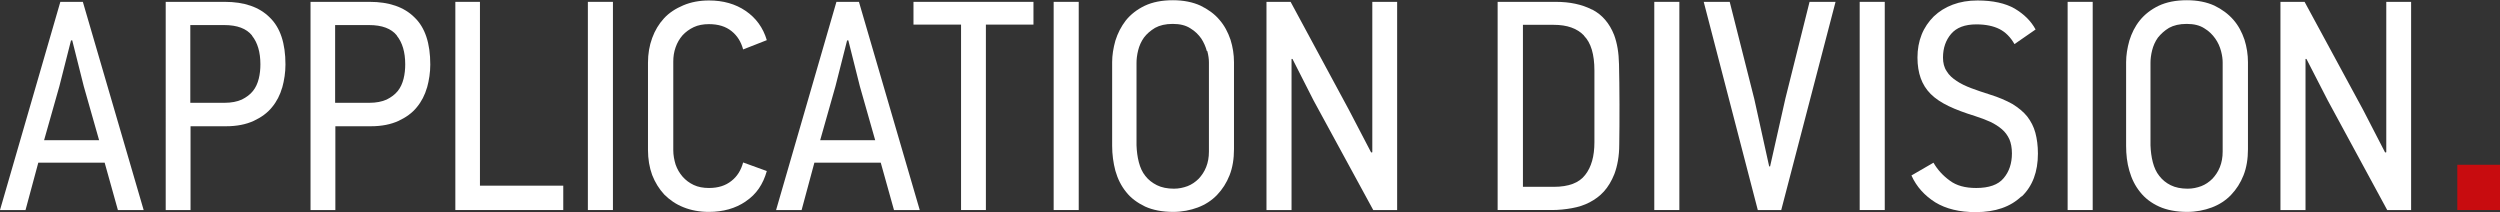
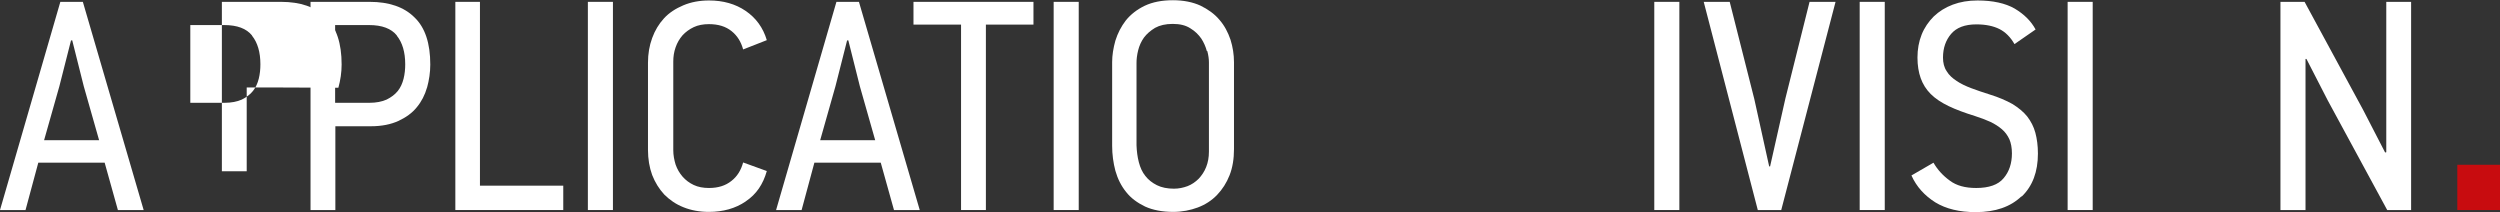
<svg xmlns="http://www.w3.org/2000/svg" id="Calque_2" data-name="Calque 2" viewBox="0 0 107.72 9.14">
  <rect x="0" y="0" width="107.72" height="9.14" fill="#333333" stroke="none" />
  <defs>
    <style>      .cls-1 {        fill: #c80c0f;      }      .cls-1, .cls-2 {        stroke-width: 0px;      }      .cls-2 {        fill: #fff;      }    </style>
  </defs>
  <g id="LOGOS">
    <g>
      <path class="cls-2" d="M4.51,7.01H1.65l-.55,2.04H0L2.6.08h.97l2.62,8.97h-1.11l-.57-2.04ZM3.11,1.74h-.05l-.5,1.97-.66,2.33h2.37l-.66-2.32-.5-1.99Z" />
-       <path class="cls-2" d="M12.16,3.77c-.09.32-.24.61-.44.85-.2.25-.47.44-.79.59-.33.15-.72.23-1.19.23h-1.53v3.61h-1.07V.08h2.55c.83,0,1.48.22,1.93.67.46.44.68,1.12.68,2.03,0,.34-.05.67-.14,1M10.86,1.53c-.24-.3-.64-.45-1.2-.45h-1.46v3.35h1.47c.3,0,.55-.05.75-.14.2-.1.36-.22.48-.37.12-.15.2-.33.25-.53.05-.2.07-.41.07-.62,0-.52-.12-.93-.36-1.23" />
+       <path class="cls-2" d="M12.16,3.77h-1.53v3.61h-1.07V.08h2.55c.83,0,1.48.22,1.93.67.46.44.68,1.12.68,2.03,0,.34-.05.67-.14,1M10.86,1.53c-.24-.3-.64-.45-1.2-.45h-1.46v3.35h1.47c.3,0,.55-.05.75-.14.2-.1.36-.22.48-.37.12-.15.2-.33.25-.53.05-.2.07-.41.07-.62,0-.52-.12-.93-.36-1.23" />
      <path class="cls-2" d="M18.4,3.77c-.09.32-.24.61-.44.85-.2.25-.47.44-.79.59-.33.15-.72.23-1.19.23h-1.53v3.61h-1.07V.08h2.55c.83,0,1.48.22,1.93.67.46.44.68,1.12.68,2.03,0,.34-.05.67-.14,1M17.1,1.53c-.24-.3-.64-.45-1.2-.45h-1.46v3.35h1.47c.3,0,.55-.05.75-.14.2-.1.36-.22.48-.37.12-.15.2-.33.25-.53.05-.2.07-.41.07-.62,0-.52-.12-.93-.36-1.23" />
      <polygon class="cls-2" points="19.62 .08 20.68 .08 20.68 8 24.27 8 24.27 9.05 19.62 9.05 19.62 .08" />
      <rect class="cls-2" x="25.33" y=".08" width="1.08" height="8.97" />
      <path class="cls-2" d="M32.13,8.68c-.44.3-.97.45-1.59.45-.4,0-.77-.07-1.09-.2-.33-.13-.6-.32-.83-.55-.22-.24-.39-.51-.52-.84-.12-.33-.18-.69-.18-1.08v-3.76c0-.38.06-.73.18-1.06.12-.33.29-.61.51-.85.22-.24.5-.42.83-.56.33-.14.7-.21,1.11-.21.61,0,1.14.15,1.58.45.44.3.75.72.91,1.26l-1.02.4c-.09-.33-.25-.59-.5-.79-.25-.2-.57-.3-.97-.3-.25,0-.47.04-.66.13-.19.09-.35.21-.48.35-.13.15-.23.32-.3.52-.07.2-.1.4-.1.61v3.82c0,.22.04.42.1.62.07.2.17.37.3.52.13.15.29.27.48.36.19.09.41.13.66.13.39,0,.71-.1.96-.3.26-.2.42-.47.51-.8l1.02.37c-.16.57-.45,1-.9,1.3" />
      <path class="cls-2" d="M37.95,7.01h-2.86l-.55,2.04h-1.1L36.04.08h.97l2.62,8.97h-1.11l-.57-2.04ZM36.55,1.74h-.05l-.5,1.97-.66,2.33h2.37l-.66-2.32-.5-1.99Z" />
      <polygon class="cls-2" points="42.48 9.05 41.41 9.05 41.41 1.06 39.36 1.06 39.36 .08 44.53 .08 44.53 1.06 42.48 1.06 42.48 9.05" />
      <rect class="cls-2" x="45.4" y=".08" width="1.08" height="8.97" />
      <path class="cls-2" d="M52.98,7.55c-.13.33-.31.61-.54.85-.23.24-.51.42-.83.54-.32.12-.68.19-1.06.19-.47,0-.88-.08-1.21-.23-.33-.16-.61-.36-.82-.63-.21-.26-.36-.56-.46-.91-.09-.34-.14-.7-.14-1.08v-3.6c0-.3.05-.61.14-.93.1-.32.25-.61.45-.87.21-.26.48-.47.81-.63.34-.16.74-.24,1.22-.24.45,0,.85.08,1.18.23.33.16.61.36.82.61.22.25.37.54.48.86.1.32.15.64.15.97v3.75c0,.41-.06.79-.19,1.12M52,2.2c-.05-.19-.13-.37-.24-.54-.12-.17-.27-.32-.47-.44-.2-.13-.45-.19-.76-.19s-.56.06-.76.17c-.2.12-.36.26-.48.42-.12.17-.2.35-.25.55-.05.2-.07.38-.07.54v3.55c.01.26.04.5.1.73.06.23.15.43.28.59.13.17.3.3.5.4.2.1.45.15.73.15.21,0,.4-.04.59-.11.18-.07.34-.18.48-.32.13-.14.24-.3.32-.5.08-.2.12-.42.12-.67v-3.84c0-.14-.02-.3-.07-.49" />
-       <polygon class="cls-2" points="56.6 4.33 55.69 2.54 55.65 2.54 55.65 9.05 54.57 9.05 54.57 .08 55.61 .08 58.12 4.73 59.08 6.57 59.13 6.56 59.13 .08 60.2 .08 60.2 9.05 59.17 9.05 56.6 4.33" />
-       <path class="cls-2" d="M68.6.41c.43.22.75.59.95,1.1.13.35.2.76.21,1.26.01.49.02,1.06.02,1.72s0,1.26-.01,1.75c0,.49-.08.91-.21,1.26-.12.3-.27.55-.45.75-.18.2-.39.35-.62.47-.23.12-.48.2-.76.25-.28.05-.56.08-.85.08h-2.35V.08h2.51c.6,0,1.12.11,1.55.33M68.25,1.53c-.3-.31-.73-.46-1.3-.46h-1.33v6.98h1.33c.64,0,1.09-.17,1.35-.51.27-.34.4-.81.4-1.41v-3.09c0-.7-.15-1.2-.45-1.5" />
      <rect class="cls-2" x="71.28" y=".08" width="1.08" height="8.97" />
      <polygon class="cls-2" points="75.74 9.05 73.41 .08 74.53 .08 75.59 4.27 76.23 7.17 76.27 7.17 76.93 4.24 77.97 .08 79.09 .08 76.75 9.05 75.74 9.05" />
      <rect class="cls-2" x="80.13" y=".08" width="1.08" height="8.97" />
      <path class="cls-2" d="M87.1,8.46c-.47.45-1.12.68-1.97.68-.7,0-1.28-.14-1.74-.42-.46-.29-.81-.67-1.03-1.16l.95-.55c.17.3.41.56.7.77.29.22.67.32,1.14.32.55,0,.95-.14,1.18-.42.24-.28.36-.64.36-1.07,0-.24-.04-.45-.11-.61-.08-.17-.18-.31-.32-.43-.14-.12-.31-.23-.5-.32-.2-.09-.41-.17-.66-.25-.45-.14-.83-.28-1.14-.43-.31-.15-.57-.32-.77-.52-.2-.2-.34-.43-.43-.68-.09-.25-.14-.55-.14-.89,0-.36.06-.69.18-.99.12-.3.3-.56.52-.78.23-.22.5-.39.82-.51.32-.12.67-.18,1.07-.18.66,0,1.2.12,1.6.35.4.24.7.53.9.9l-.91.63c-.17-.3-.39-.52-.65-.65-.26-.13-.59-.2-.99-.2-.5,0-.86.14-1.09.41-.23.27-.35.61-.35,1.02,0,.23.05.43.16.59.1.17.25.3.43.42.18.12.39.22.63.31.24.09.5.18.79.27.39.12.71.26.98.41.26.16.48.34.64.54.16.21.28.44.35.7.07.26.11.56.11.9,0,.78-.23,1.4-.7,1.85" />
      <rect class="cls-2" x="89.09" y=".08" width="1.08" height="8.97" />
-       <path class="cls-2" d="M96.67,7.55c-.13.33-.31.61-.54.85-.23.24-.51.42-.83.54-.32.12-.68.19-1.06.19-.47,0-.88-.08-1.21-.23s-.61-.36-.82-.63c-.21-.26-.36-.56-.46-.91-.1-.34-.14-.7-.14-1.08v-3.6c0-.3.05-.61.14-.93.1-.32.24-.61.45-.87.21-.26.48-.47.81-.63.34-.16.74-.24,1.22-.24.45,0,.85.08,1.18.23.33.16.6.36.82.61.22.25.37.54.48.86.1.32.15.64.15.97v3.75c0,.41-.06.79-.19,1.12M95.7,2.2c-.05-.19-.13-.37-.25-.54-.12-.17-.27-.32-.47-.44-.2-.13-.45-.19-.76-.19s-.56.06-.76.17c-.2.12-.35.26-.48.42-.12.17-.2.35-.25.55-.05.2-.07.38-.07.54v3.55c.01.26.04.5.1.73.06.23.15.43.28.59.13.17.29.3.49.4.2.1.45.15.73.15.21,0,.4-.04.59-.11.18-.07.34-.18.48-.32.13-.14.24-.3.32-.5.08-.2.12-.42.12-.67v-3.84c0-.14-.02-.3-.07-.49" />
      <polygon class="cls-2" points="100.3 4.33 99.38 2.54 99.34 2.54 99.34 9.05 98.26 9.05 98.26 .08 99.3 .08 101.82 4.73 102.77 6.57 102.82 6.56 102.82 .08 103.89 .08 103.89 9.05 102.86 9.05 100.3 4.33" />
      <rect class="cls-1" x="105.88" y="7.1" width="1.84" height="1.95" />
    </g>
  </g>
</svg>